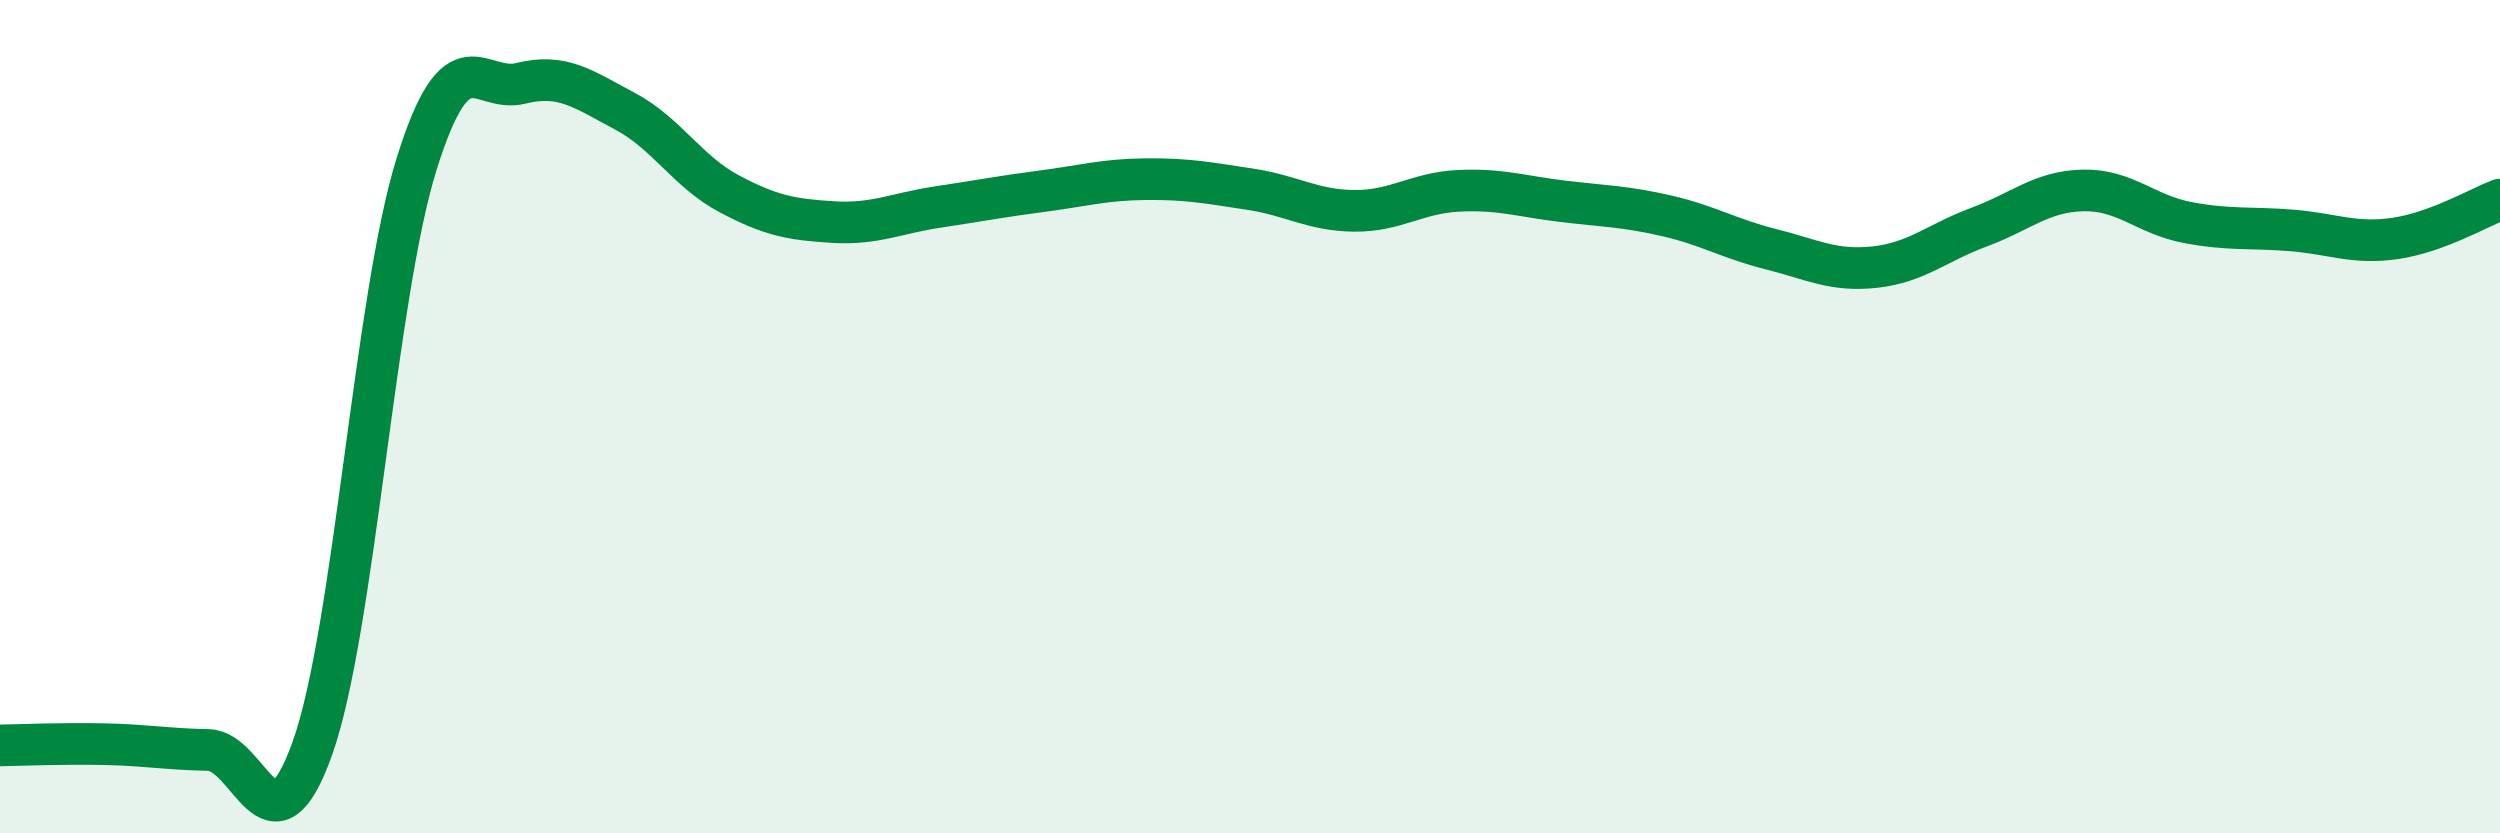
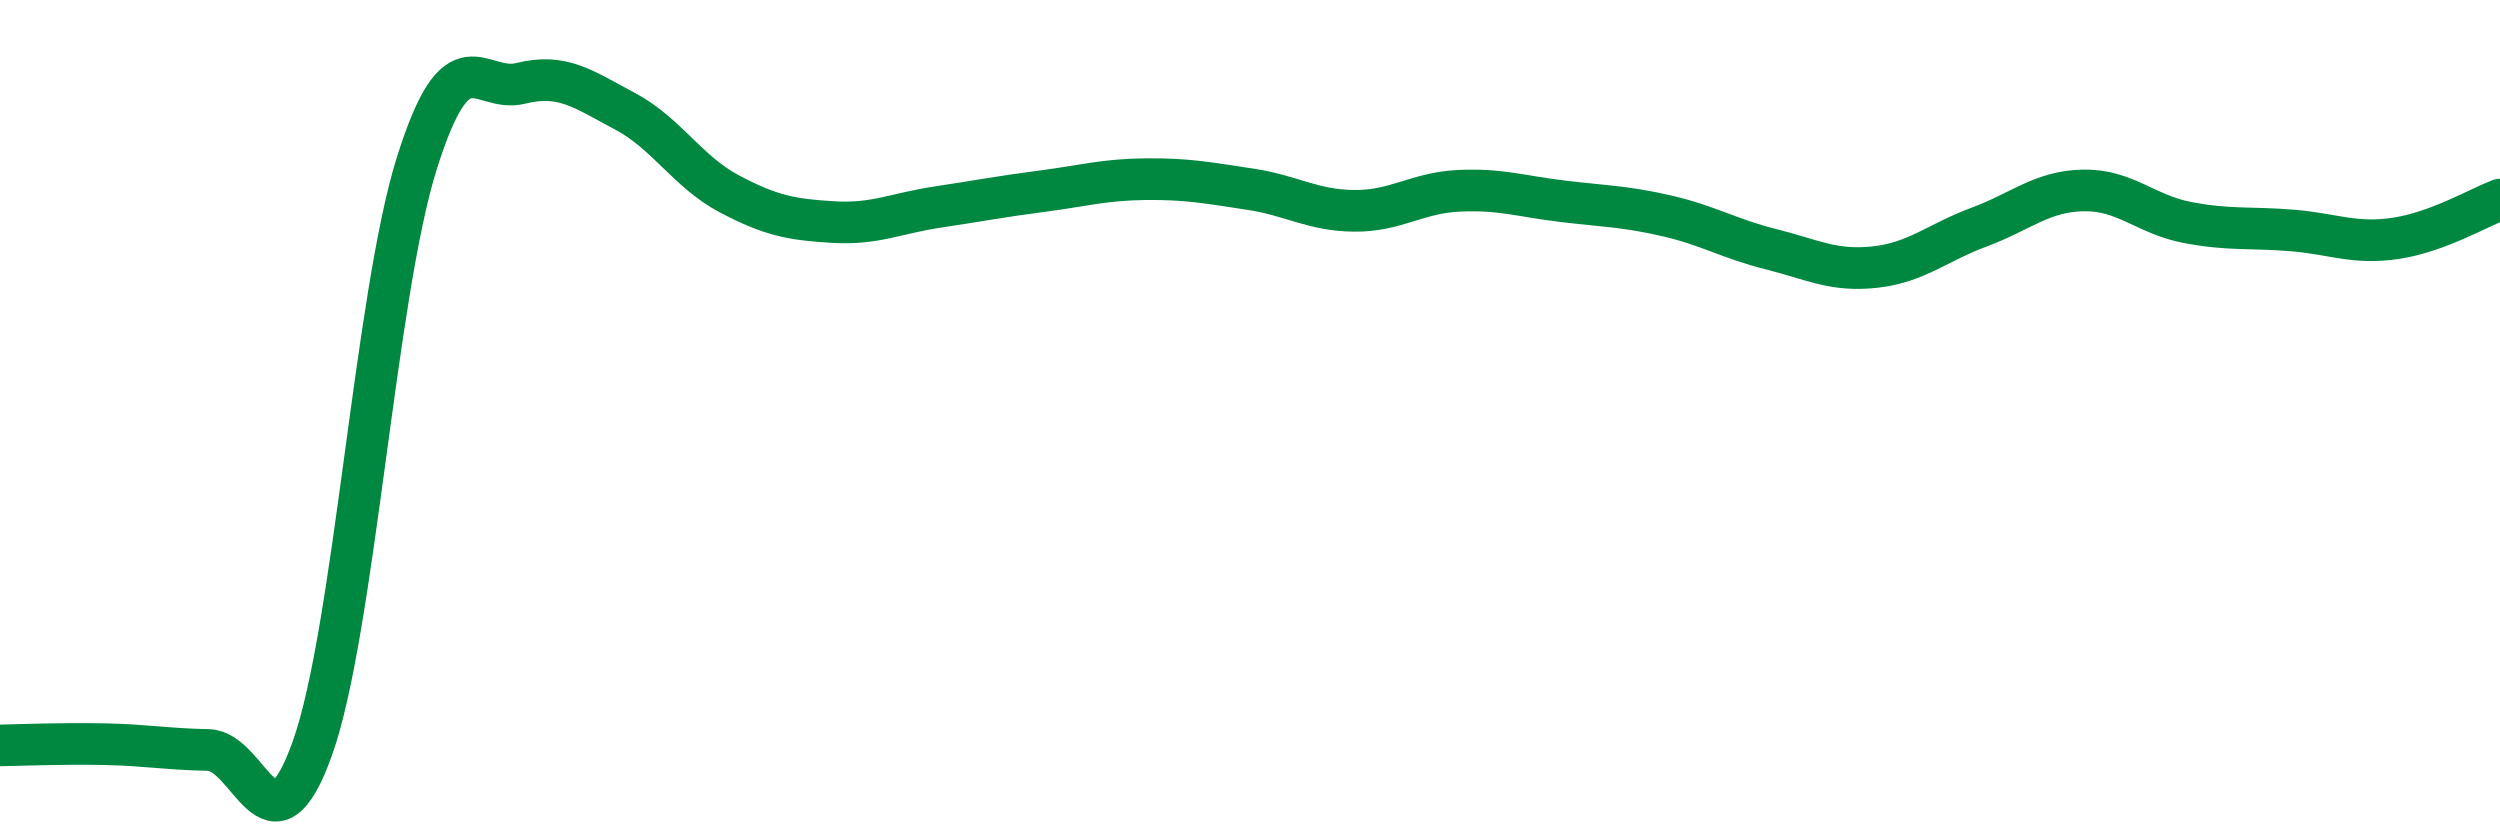
<svg xmlns="http://www.w3.org/2000/svg" width="60" height="20" viewBox="0 0 60 20">
-   <path d="M 0,17.89 C 0.5,17.88 1.5,17.84 2.5,17.86 C 3.5,17.88 4,17.98 5,18 C 6,18.02 6.5,20.76 7.5,17.95 C 8.5,15.14 9,7.12 10,3.93 C 11,0.74 11.5,2.25 12.5,2 C 13.5,1.75 14,2.14 15,2.67 C 16,3.2 16.5,4.12 17.5,4.65 C 18.5,5.18 19,5.27 20,5.33 C 21,5.39 21.5,5.12 22.5,4.97 C 23.5,4.82 24,4.72 25,4.59 C 26,4.46 26.5,4.31 27.5,4.3 C 28.5,4.29 29,4.39 30,4.54 C 31,4.69 31.5,5.05 32.5,5.06 C 33.5,5.07 34,4.63 35,4.58 C 36,4.53 36.5,4.71 37.5,4.83 C 38.5,4.95 39,4.95 40,5.18 C 41,5.41 41.5,5.73 42.5,5.98 C 43.5,6.23 44,6.52 45,6.41 C 46,6.3 46.5,5.82 47.5,5.45 C 48.5,5.08 49,4.59 50,4.57 C 51,4.55 51.5,5.15 52.5,5.34 C 53.5,5.53 54,5.45 55,5.53 C 56,5.61 56.5,5.87 57.5,5.72 C 58.5,5.57 59.5,4.98 60,4.79L60 20L0 20Z" fill="#008740" opacity="0.1" stroke-linecap="round" stroke-linejoin="round" />
  <path d="M 0,17.89 C 0.5,17.88 1.5,17.84 2.5,17.86 C 3.5,17.88 4,17.98 5,18 C 6,18.02 6.5,20.76 7.5,17.95 C 8.5,15.14 9,7.12 10,3.93 C 11,0.74 11.5,2.25 12.5,2 C 13.5,1.75 14,2.14 15,2.67 C 16,3.2 16.5,4.12 17.5,4.65 C 18.5,5.18 19,5.27 20,5.33 C 21,5.39 21.5,5.12 22.5,4.97 C 23.5,4.82 24,4.72 25,4.59 C 26,4.46 26.5,4.31 27.5,4.3 C 28.5,4.29 29,4.39 30,4.54 C 31,4.69 31.5,5.05 32.5,5.06 C 33.5,5.07 34,4.63 35,4.58 C 36,4.53 36.5,4.71 37.5,4.83 C 38.5,4.95 39,4.95 40,5.18 C 41,5.41 41.5,5.73 42.5,5.98 C 43.5,6.23 44,6.52 45,6.41 C 46,6.3 46.5,5.82 47.5,5.45 C 48.5,5.08 49,4.59 50,4.57 C 51,4.55 51.5,5.15 52.5,5.34 C 53.5,5.53 54,5.45 55,5.53 C 56,5.61 56.5,5.87 57.5,5.72 C 58.5,5.57 59.5,4.98 60,4.79" stroke="#008740" stroke-width="1" fill="none" stroke-linecap="round" stroke-linejoin="round" />
</svg>